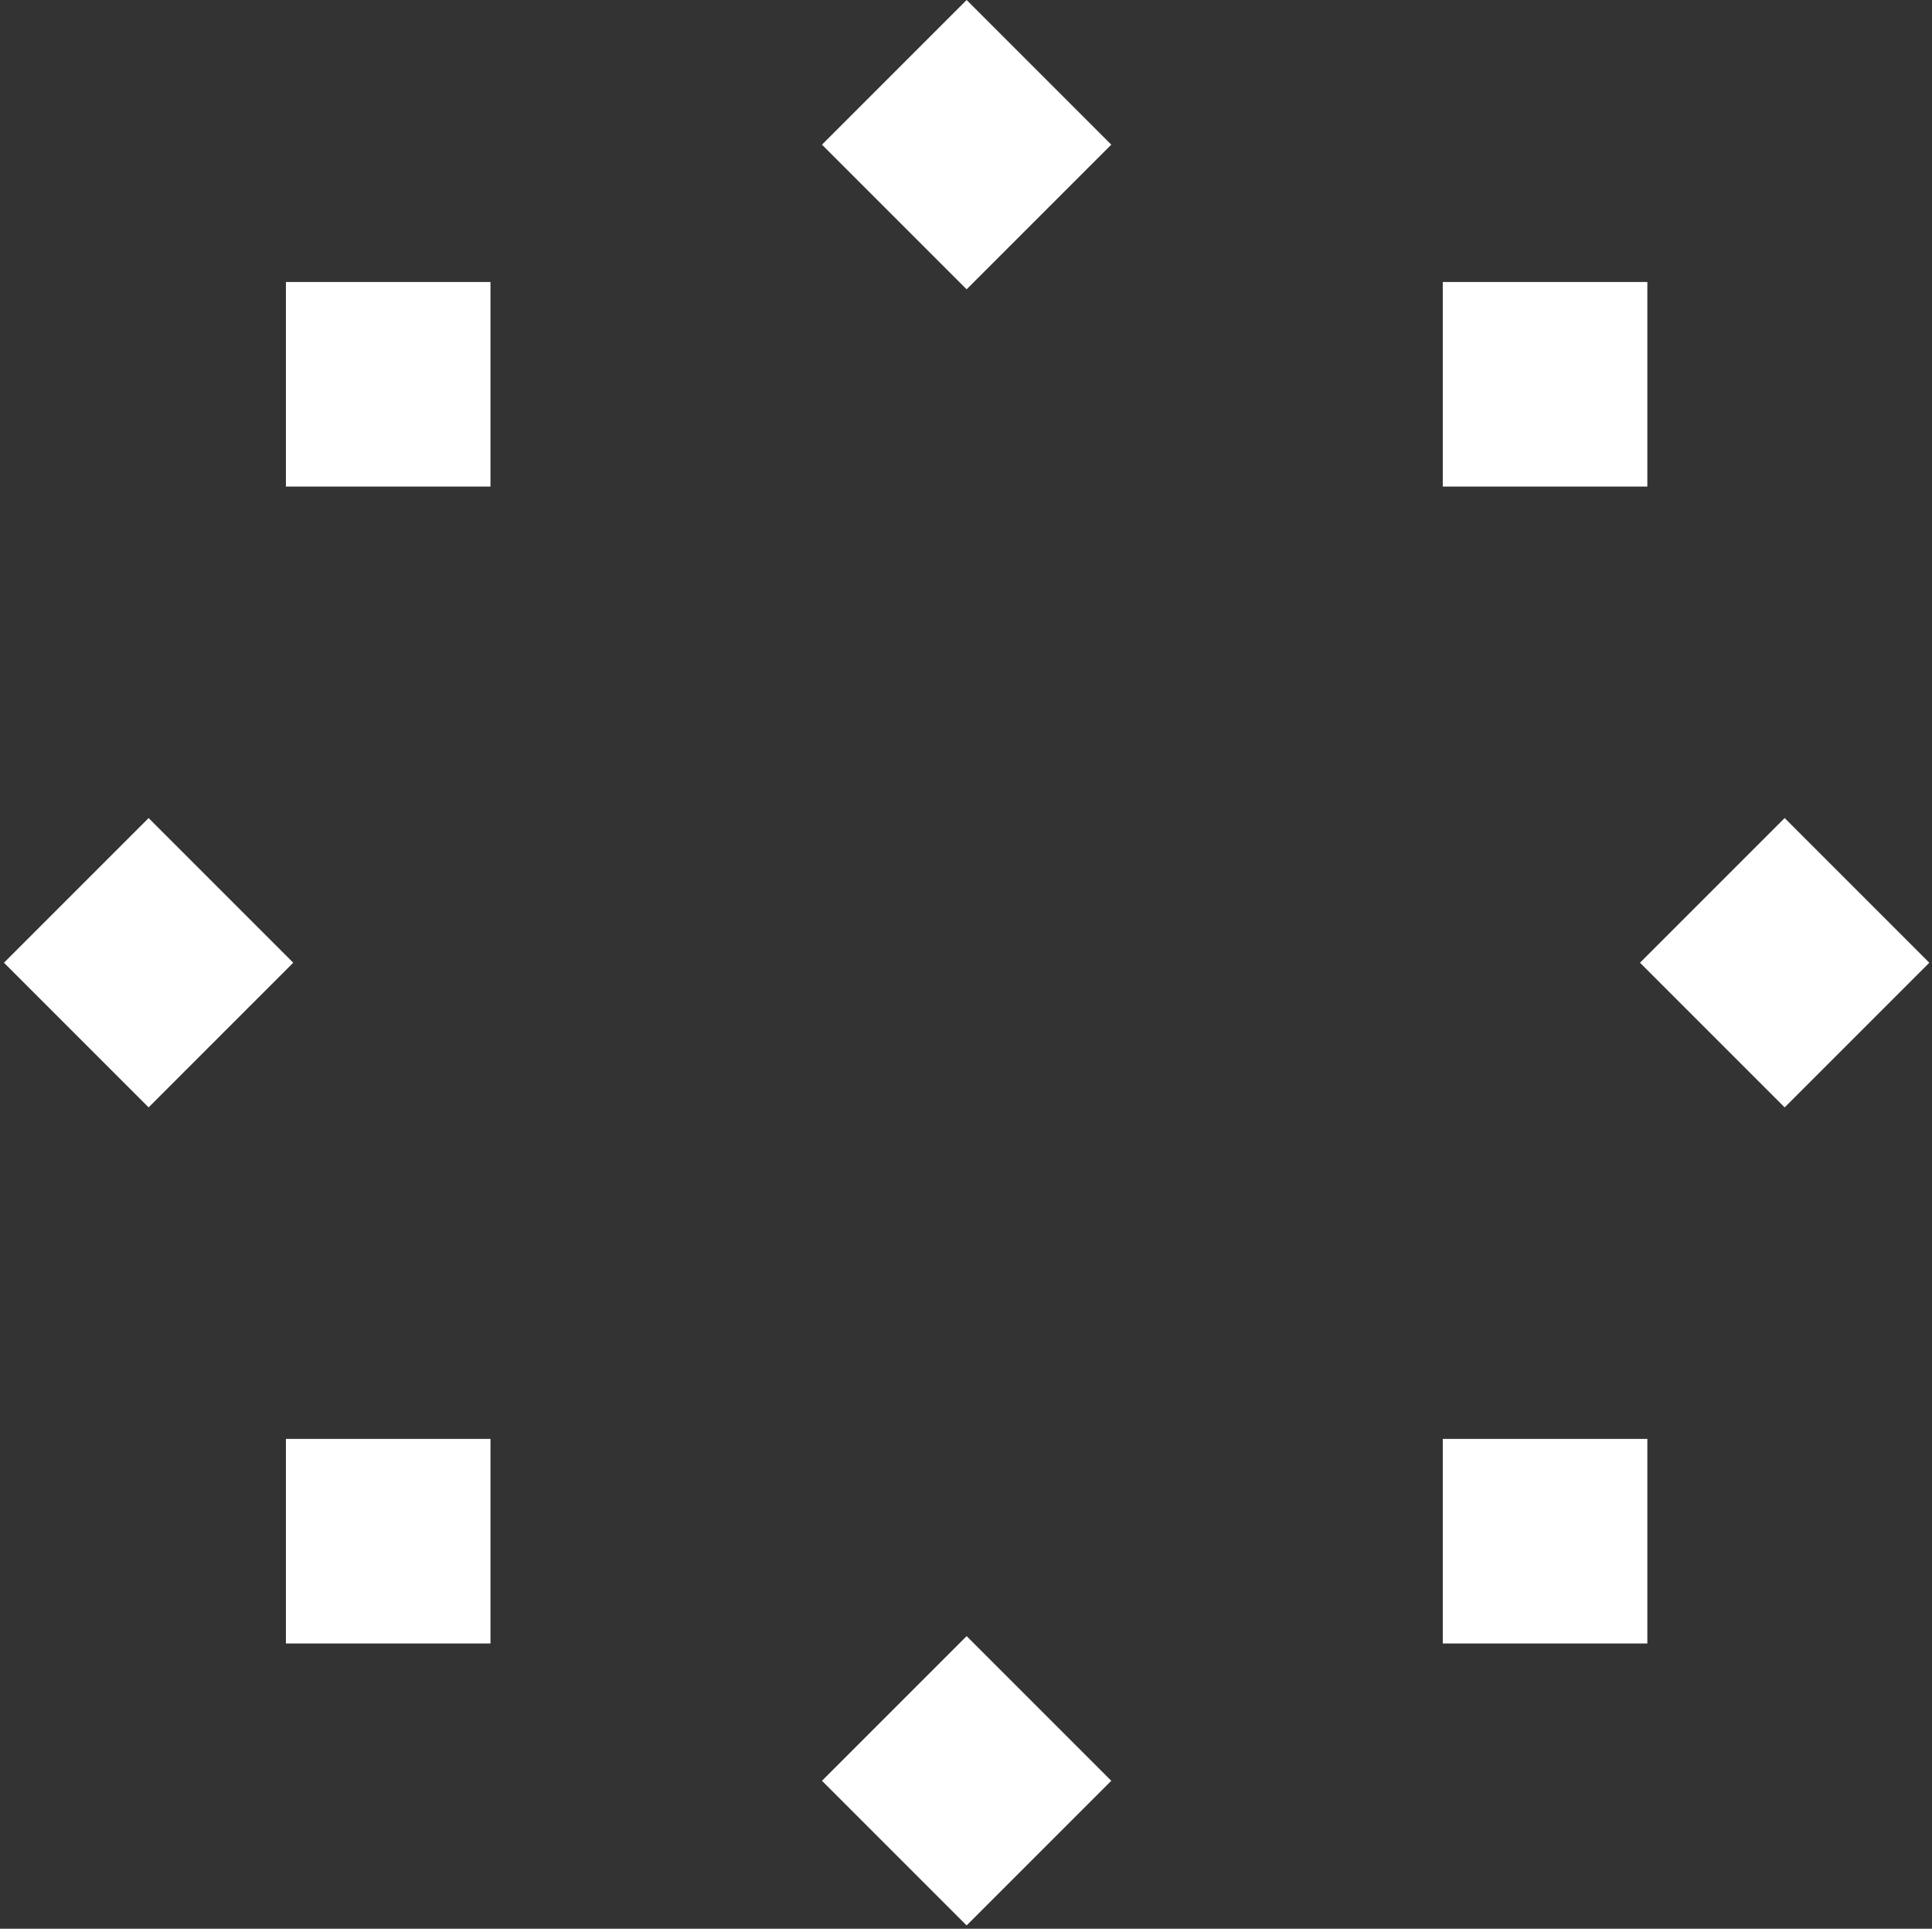
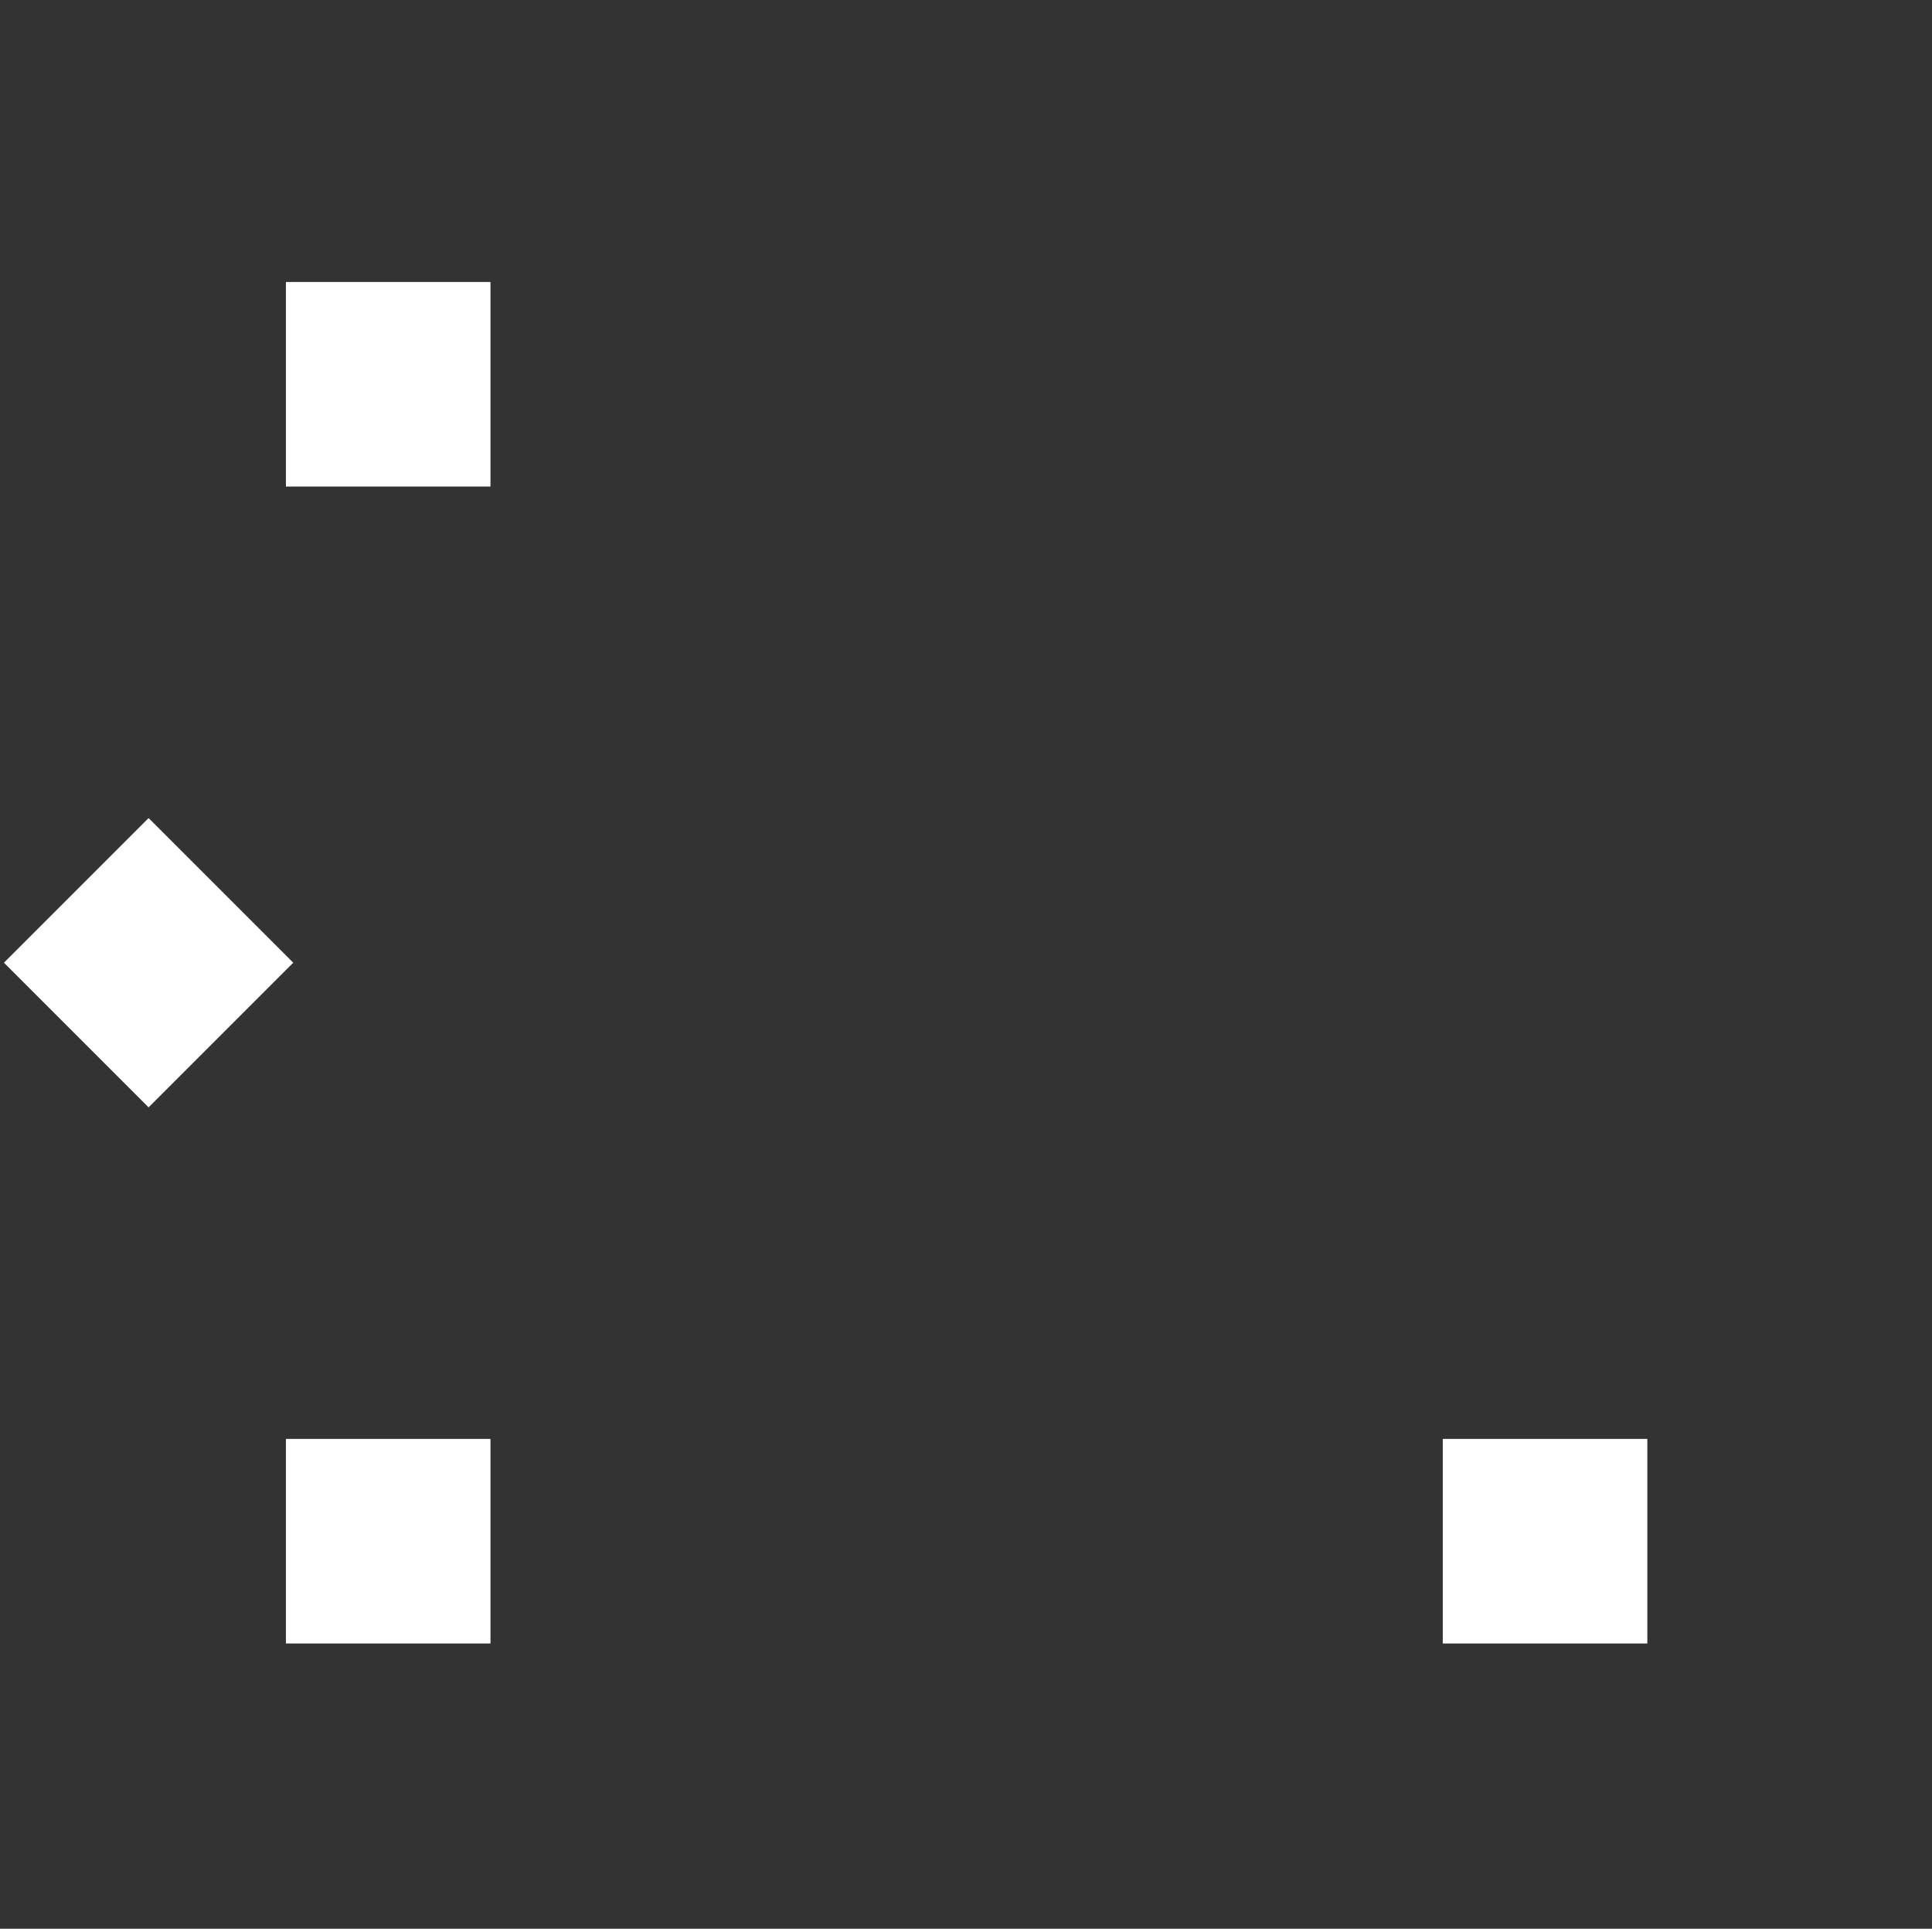
<svg xmlns="http://www.w3.org/2000/svg" width="581" height="580" viewBox="0 0 581 580" fill="none">
  <rect x="0" y="0" width="581" height="580" fill="#333333" stroke="none" />
-   <rect x="290.688" width="61.518" height="61.518" transform="rotate(45 290.688 0)" fill="white" />
-   <rect x="290.688" y="492" width="61.518" height="61.518" transform="rotate(45 290.688 492)" fill="white" />
-   <rect x="580.188" y="289.5" width="61.518" height="61.518" transform="rotate(135 580.188 289.5)" fill="white" />
  <rect x="88.189" y="289.5" width="61.518" height="61.518" transform="rotate(135 88.189 289.5)" fill="white" />
-   <rect x="495.396" y="84.797" width="61.518" height="61.518" transform="rotate(90 495.396 84.797)" fill="white" />
  <rect x="147.5" y="432.693" width="61.518" height="61.518" transform="rotate(90 147.5 432.693)" fill="white" />
  <rect x="495.396" y="494.211" width="61.518" height="61.518" transform="rotate(-180 495.396 494.211)" fill="white" />
  <rect x="147.499" y="146.314" width="61.518" height="61.518" transform="rotate(-180 147.499 146.314)" fill="white" />
</svg>